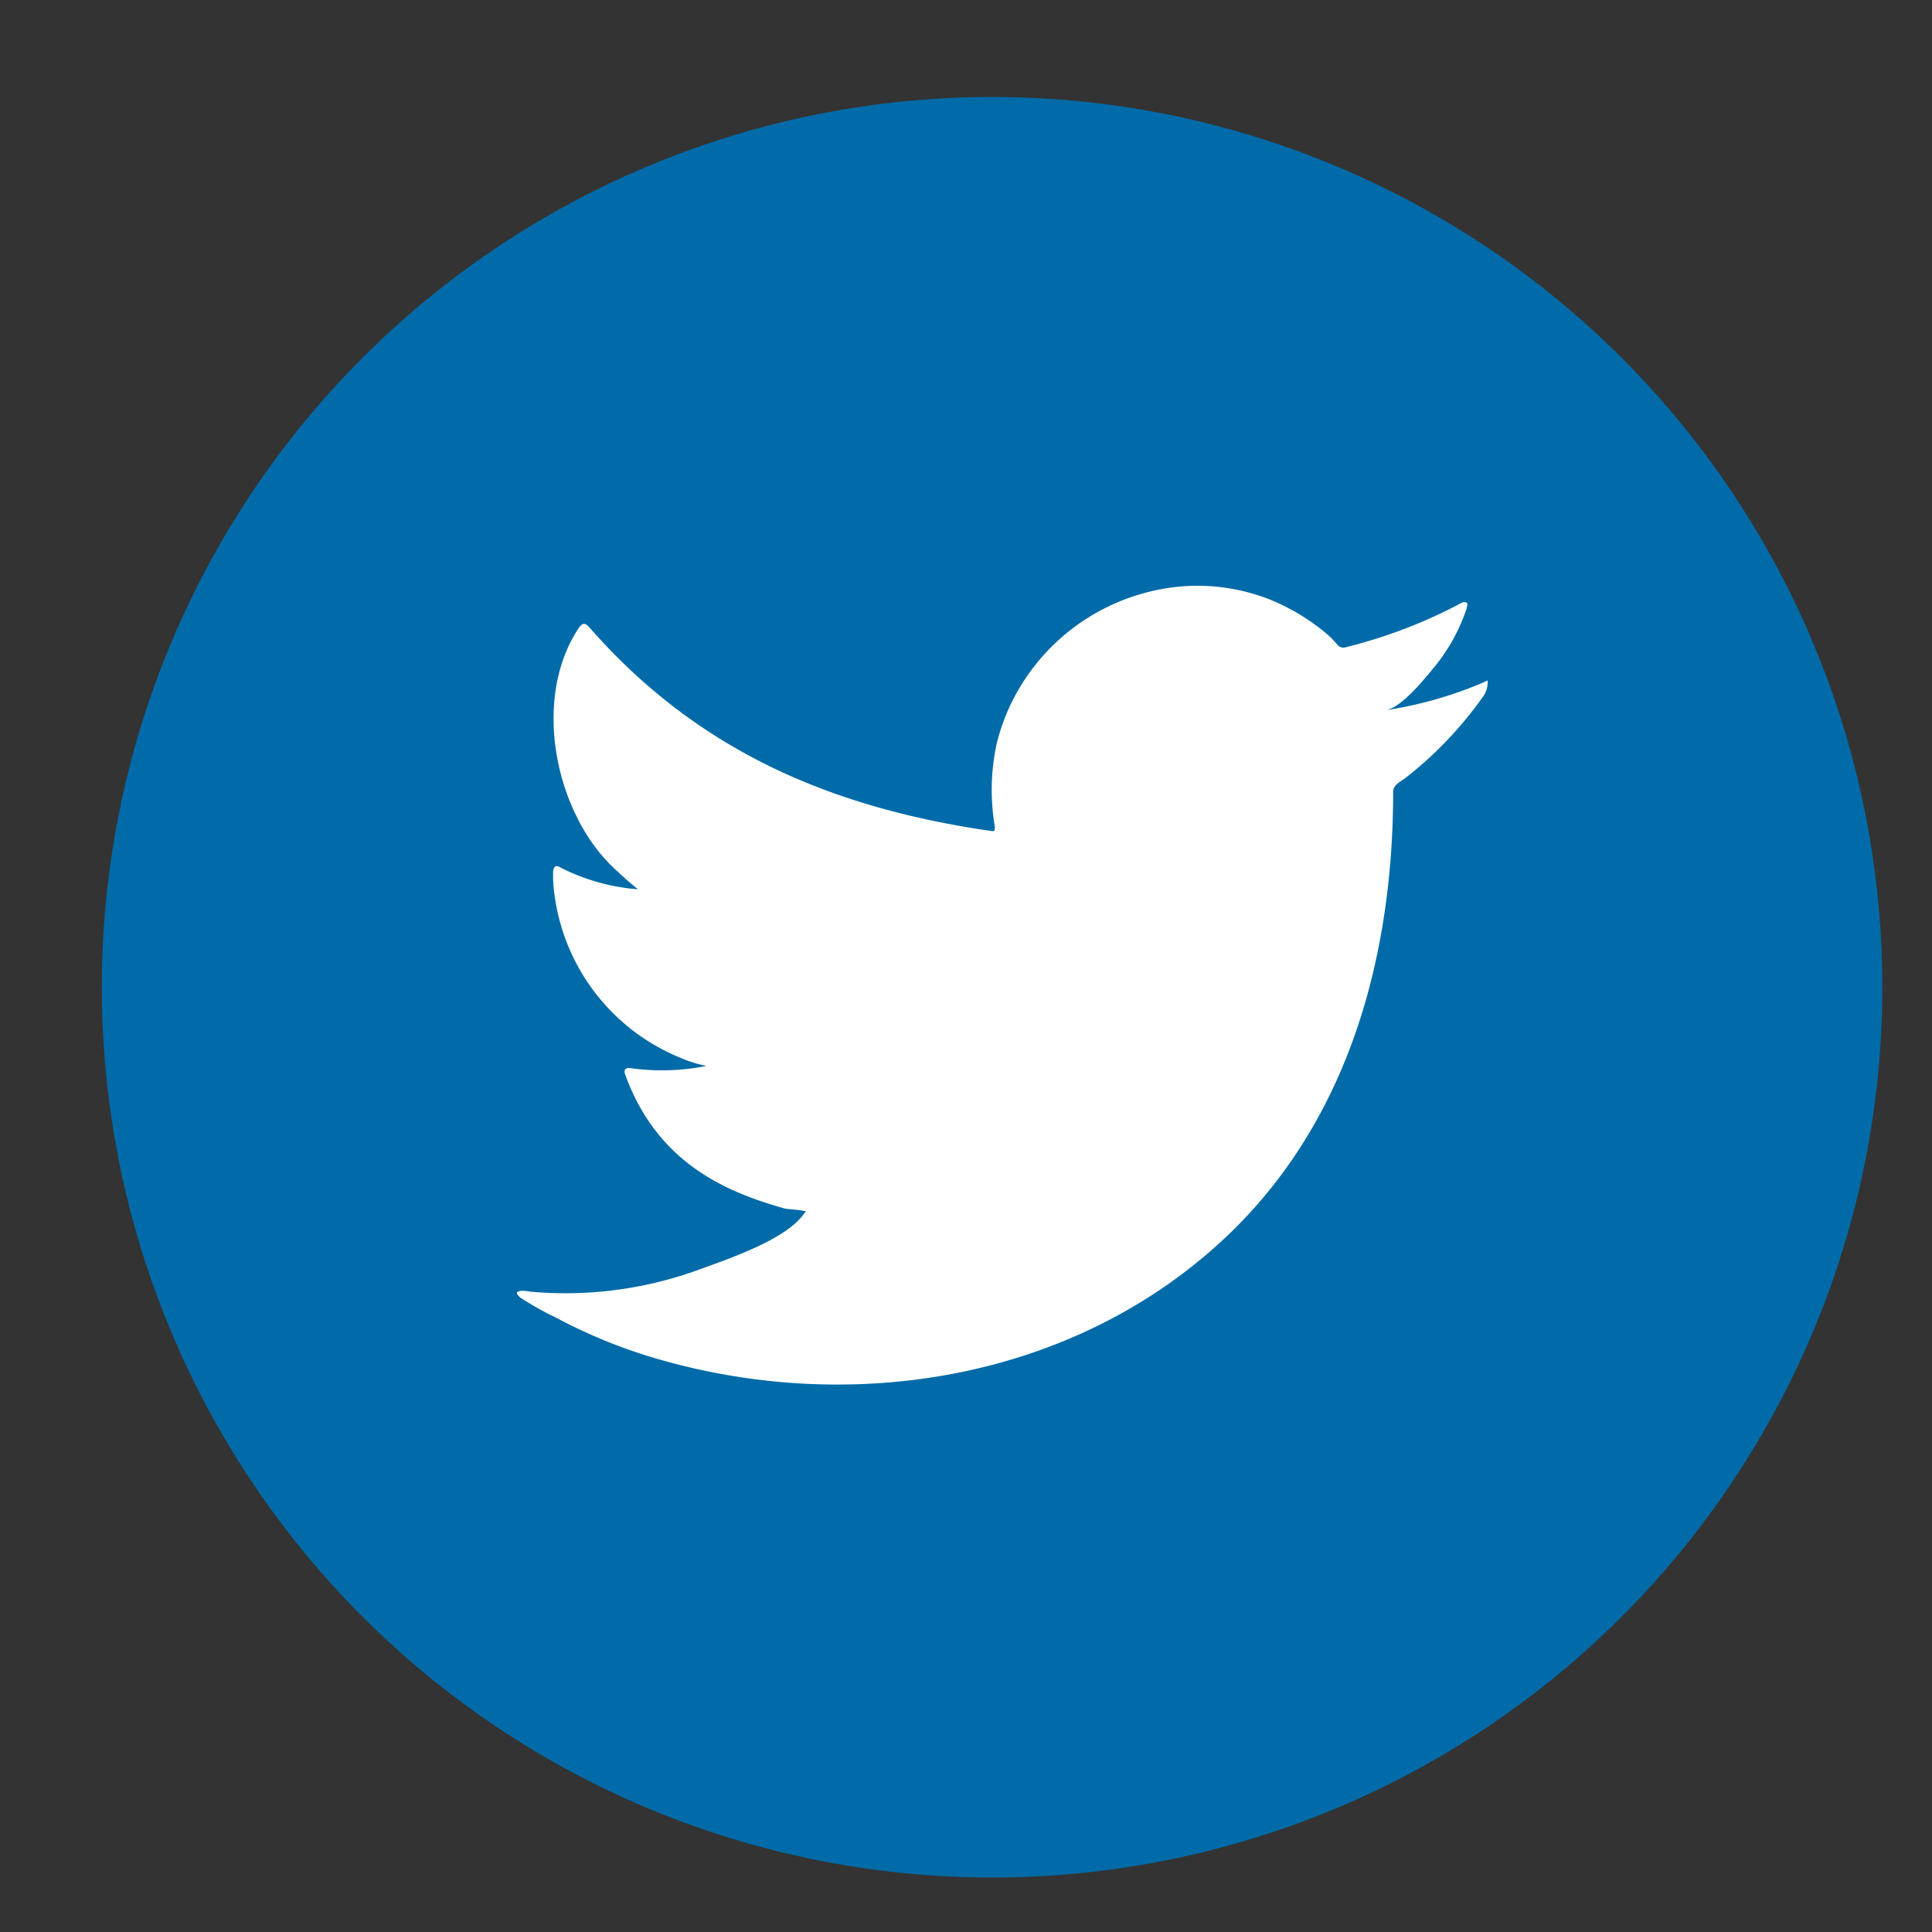
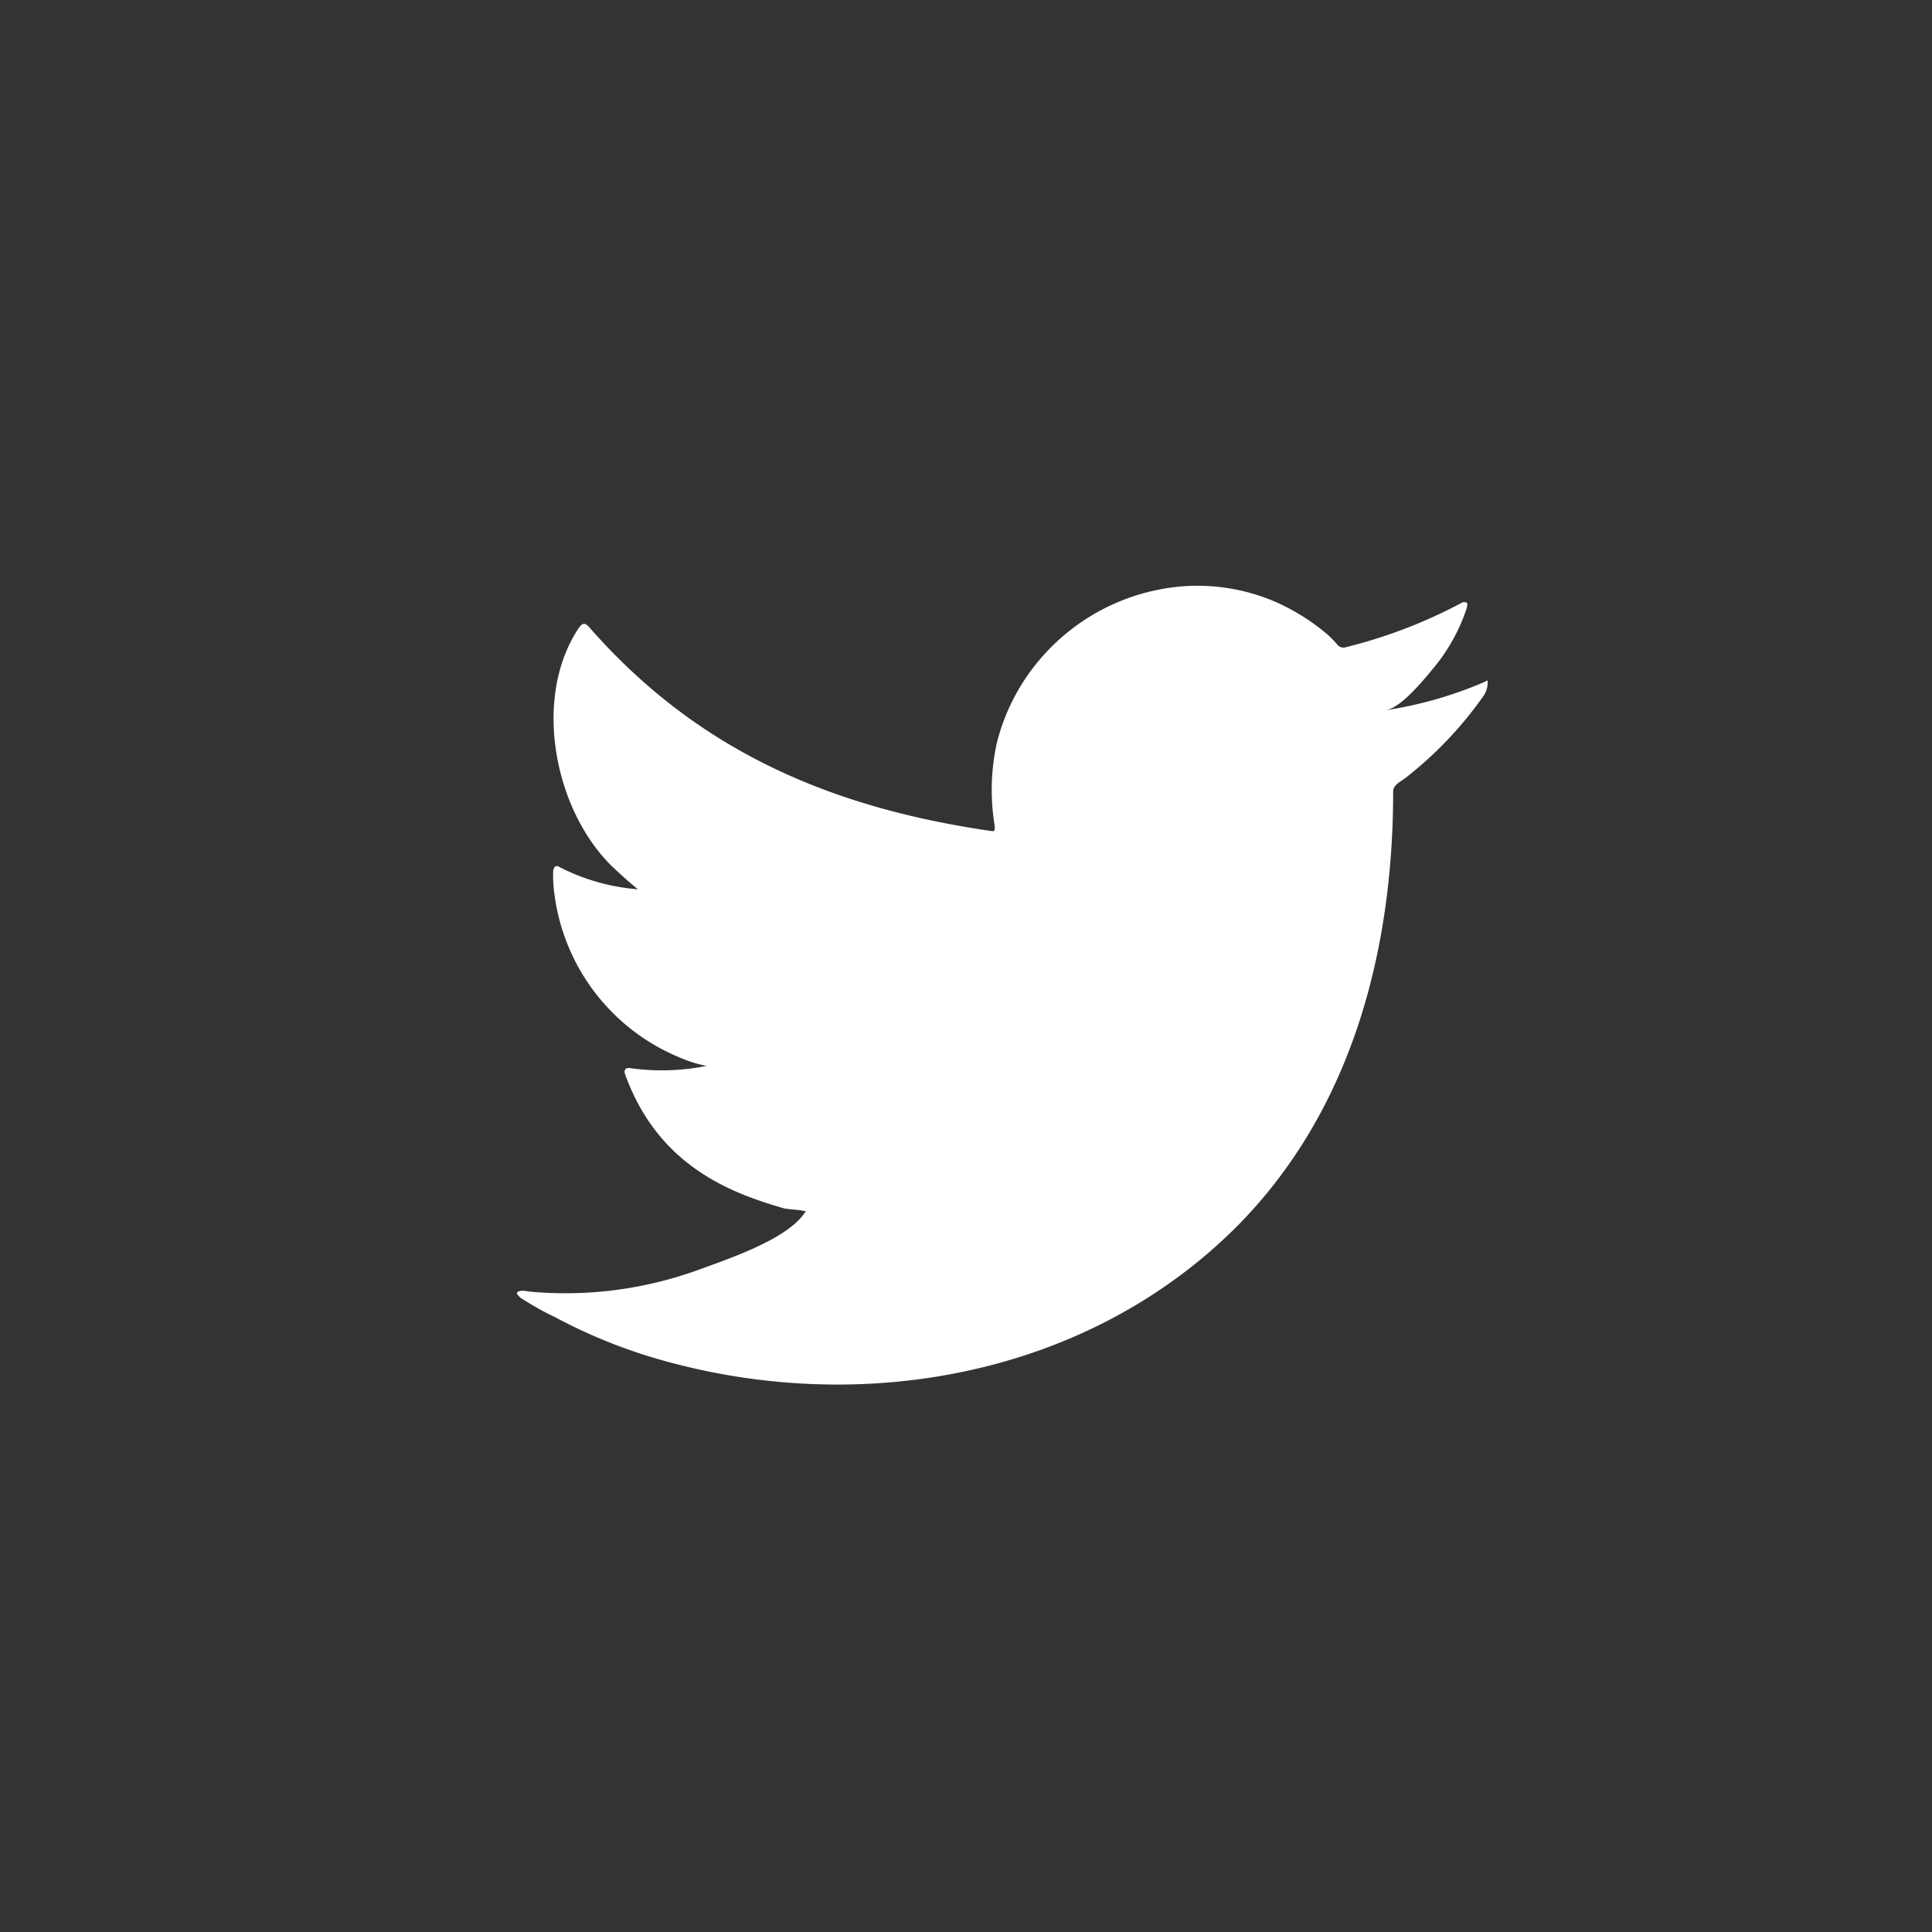
<svg xmlns="http://www.w3.org/2000/svg" viewBox="0 0 100 100">
  <rect x="0" y="0" width="100" height="100" fill="#333333" stroke="none" />
  <defs>
    <style>.cls-1{fill:#006ba8;}.cls-2{fill:#fff;}</style>
  </defs>
  <g id="ELEMENTS">
-     <circle class="cls-1" cx="51.35" cy="51.1" r="46.08" />
    <path class="cls-2" d="M76.81,35.31a20.8,20.8,0,0,1-5.08,1.45c.82-.14,2-1.62,2.5-2.22a9.51,9.51,0,0,0,1.69-3.07c0-.09.07-.2,0-.27a.26.26,0,0,0-.26,0,26.06,26.06,0,0,1-6,2.3.4.4,0,0,1-.42-.11,5.36,5.36,0,0,0-.52-.54,11,11,0,0,0-2.92-1.79,10.24,10.24,0,0,0-4.48-.72,10.83,10.83,0,0,0-7.67,4,10.64,10.64,0,0,0-2.05,4.1,11.27,11.27,0,0,0-.11,4.33c0,.24,0,.27-.2.24C43,41.81,36.1,38.85,30.53,32.5c-.24-.28-.37-.28-.57,0-2.44,3.65-1.25,9.52,1.79,12.41.41.38.82.76,1.27,1.12a10.7,10.7,0,0,1-4-1.12c-.24-.16-.36-.07-.39.2a7,7,0,0,0,.07,1.19,10.61,10.61,0,0,0,6.54,8.46,6.2,6.2,0,0,0,1.33.41,11.7,11.7,0,0,1-3.92.12c-.28-.05-.39.09-.28.36,1.72,4.7,5.44,6.1,8.23,6.9.37.06.75.06,1.12.15,0,0,0,0-.07.07-.92,1.41-4.13,2.45-5.62,3a20.15,20.15,0,0,1-8.54,1.09c-.46-.07-.55-.06-.68,0s0,.19.13.31c.59.38,1.18.72,1.78,1a27.34,27.34,0,0,0,5.71,2.28c10.26,2.84,21.81.76,29.52-6.9,6-6,8.16-14.3,8.16-22.59,0-.33.39-.51.62-.68a19.88,19.88,0,0,0,4-4.18,1.23,1.23,0,0,0,.27-.8v0C77,35.18,77,35.22,76.81,35.31Z" />
  </g>
</svg>